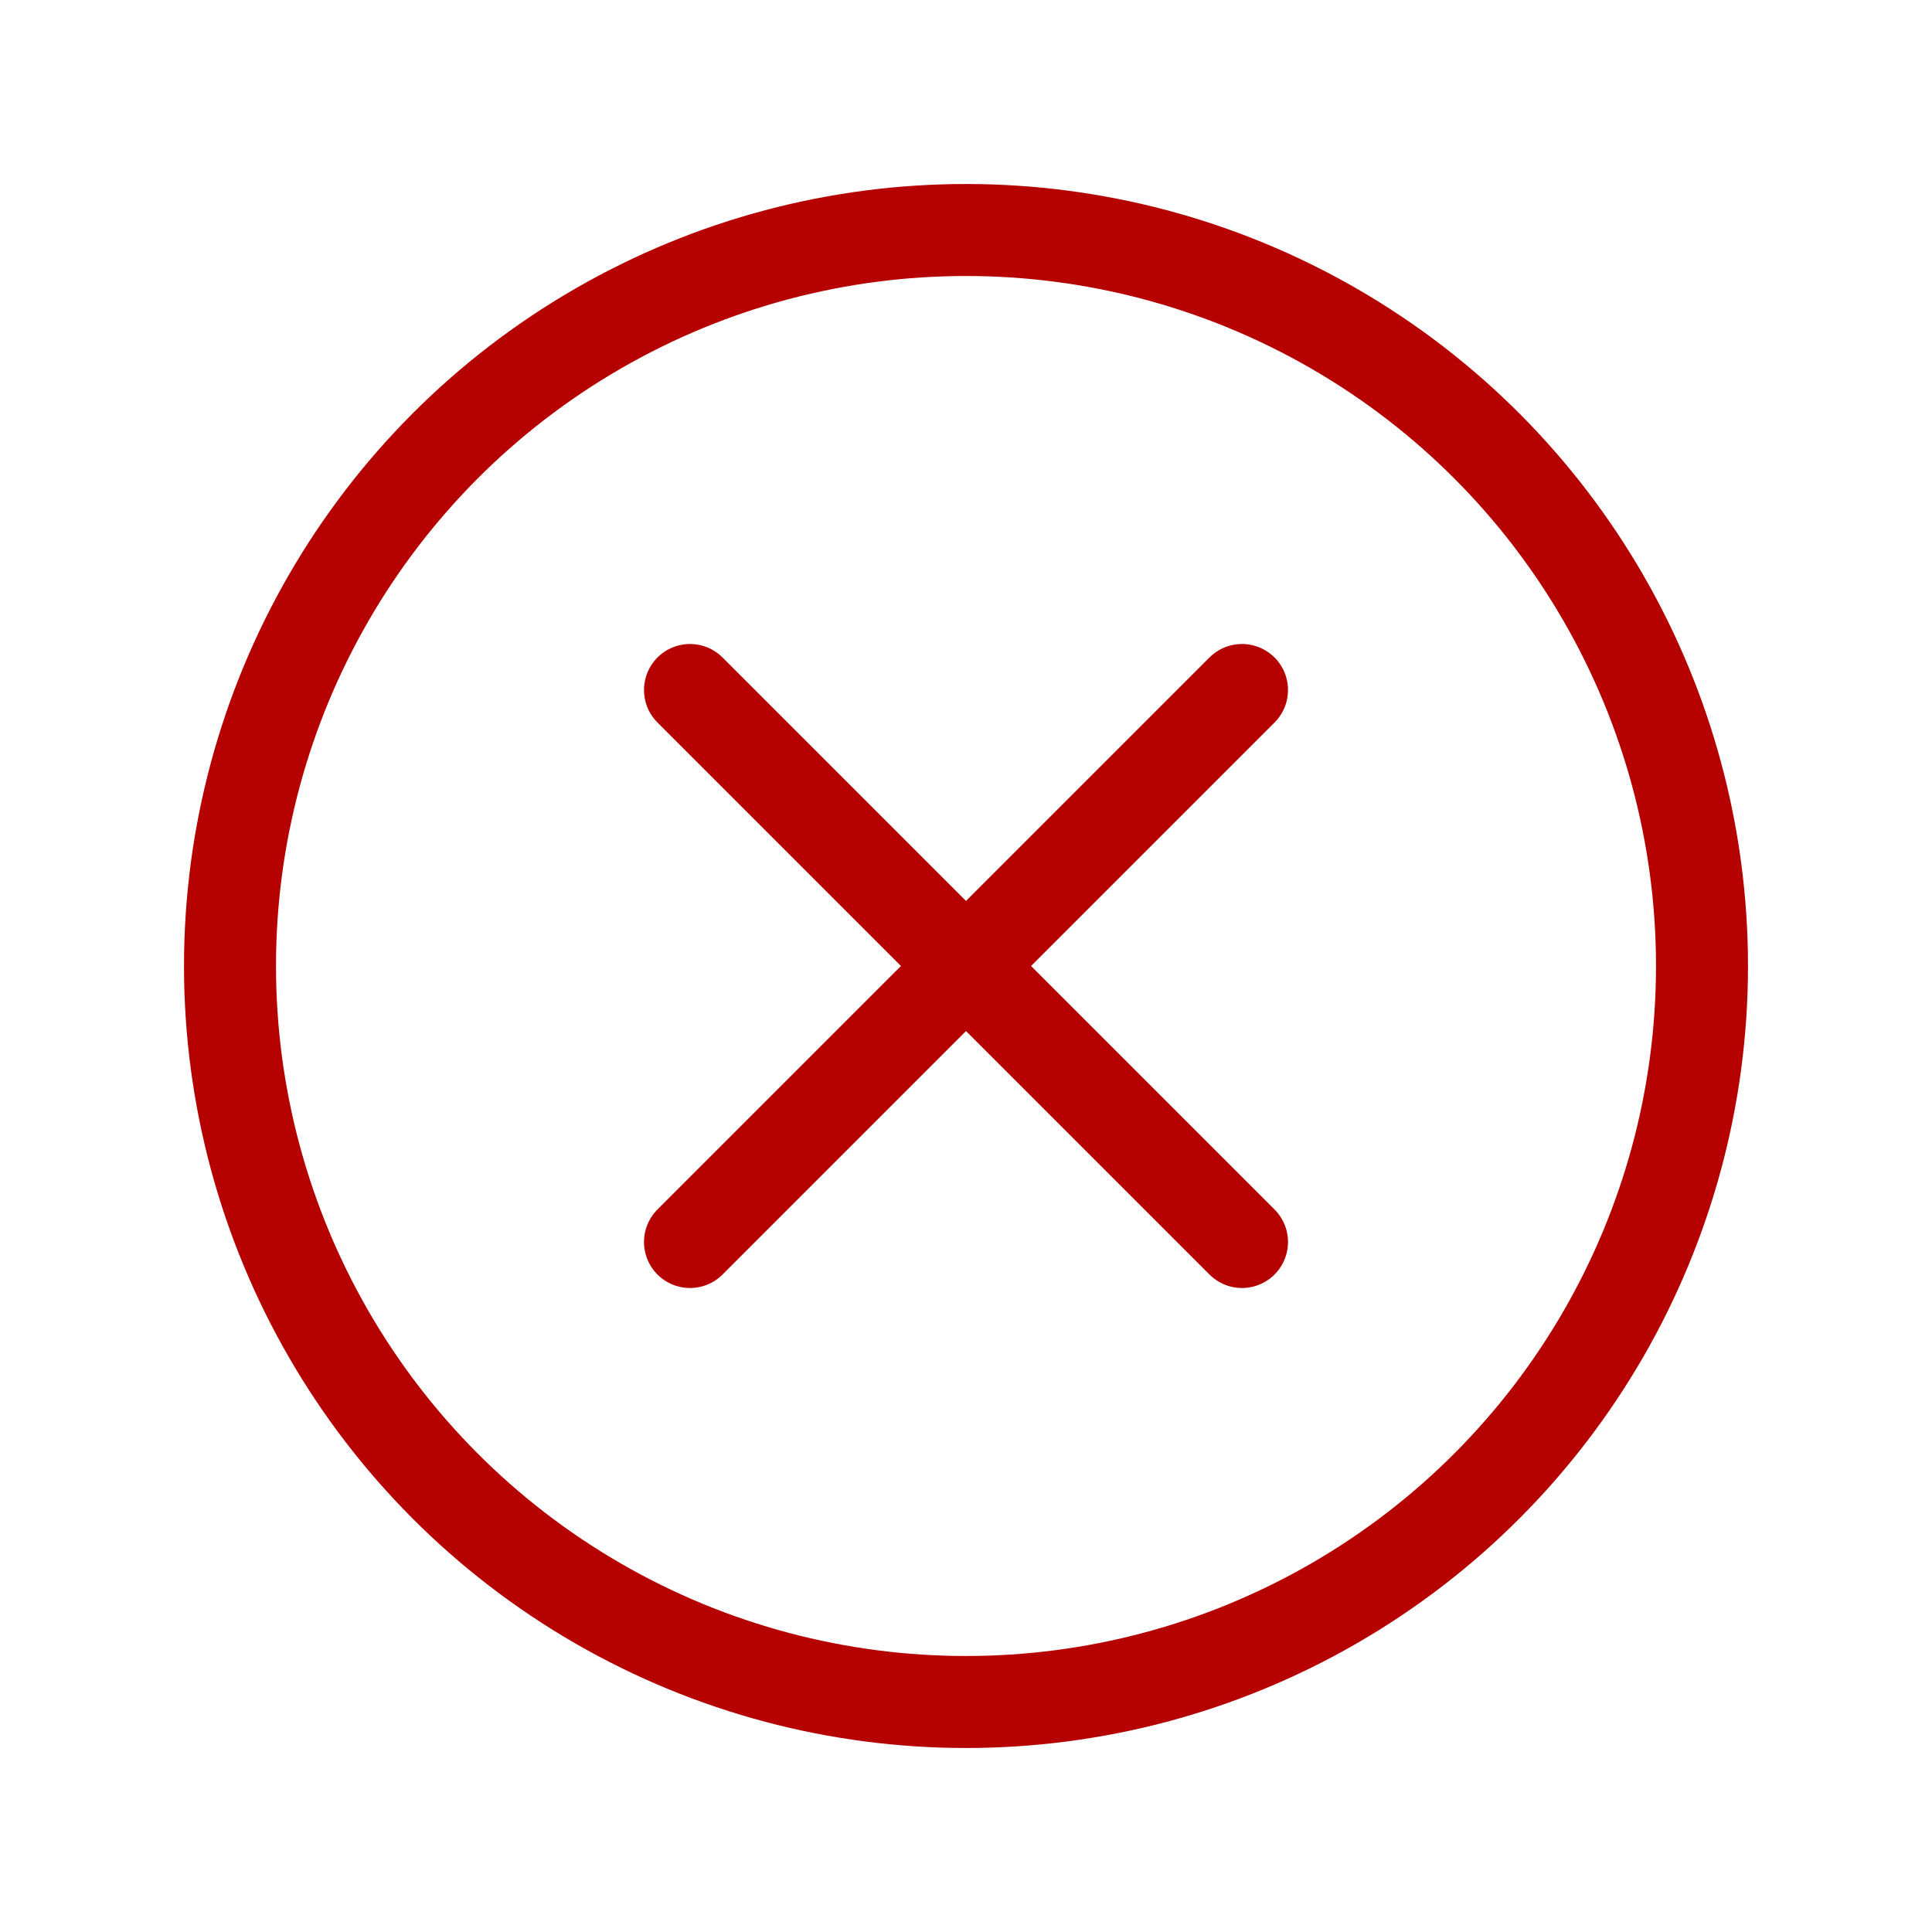
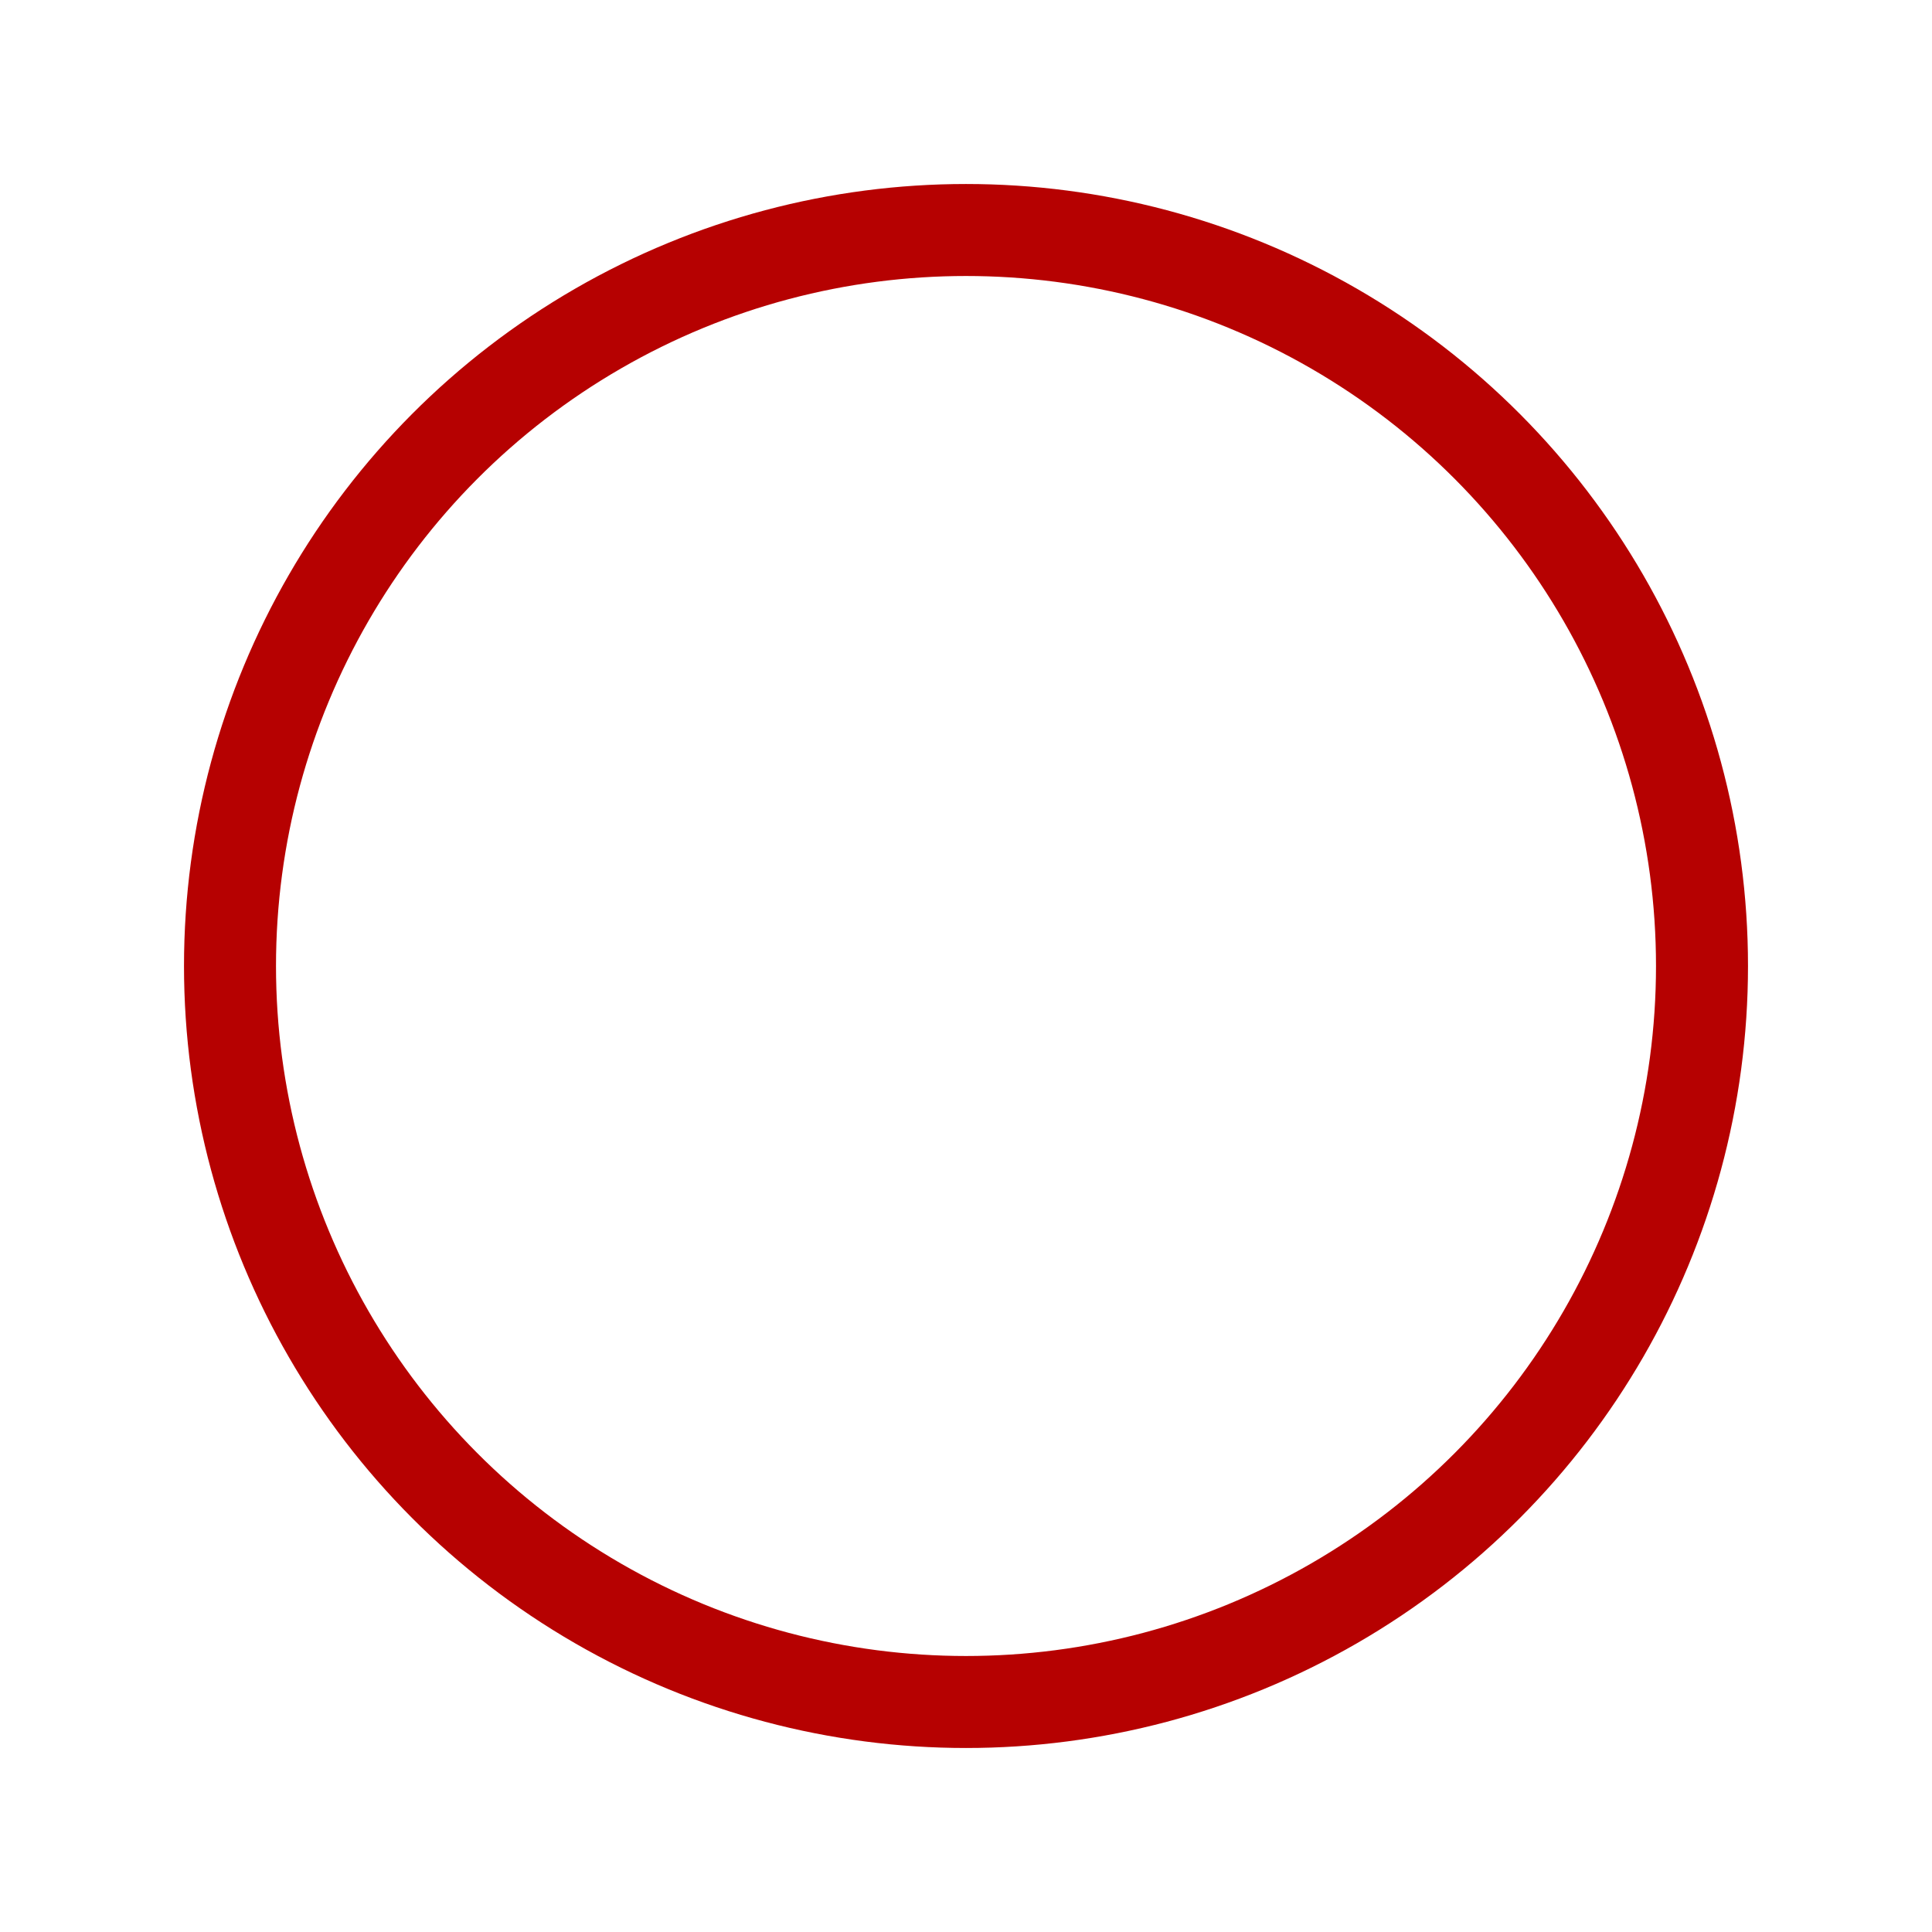
<svg xmlns="http://www.w3.org/2000/svg" width="21" height="21" viewBox="0 0 21 21">
  <g fill="none" fill-rule="evenodd" stroke="#b60101" stroke-linecap="round" stroke-linejoin="round" transform="translate(2 2)" stroke-width="1">
    <circle cx="8.5" cy="8.5" r="8" />
-     <path d="m5.5 5.5l6 6m0-6l-6 6" />
  </g>
</svg>